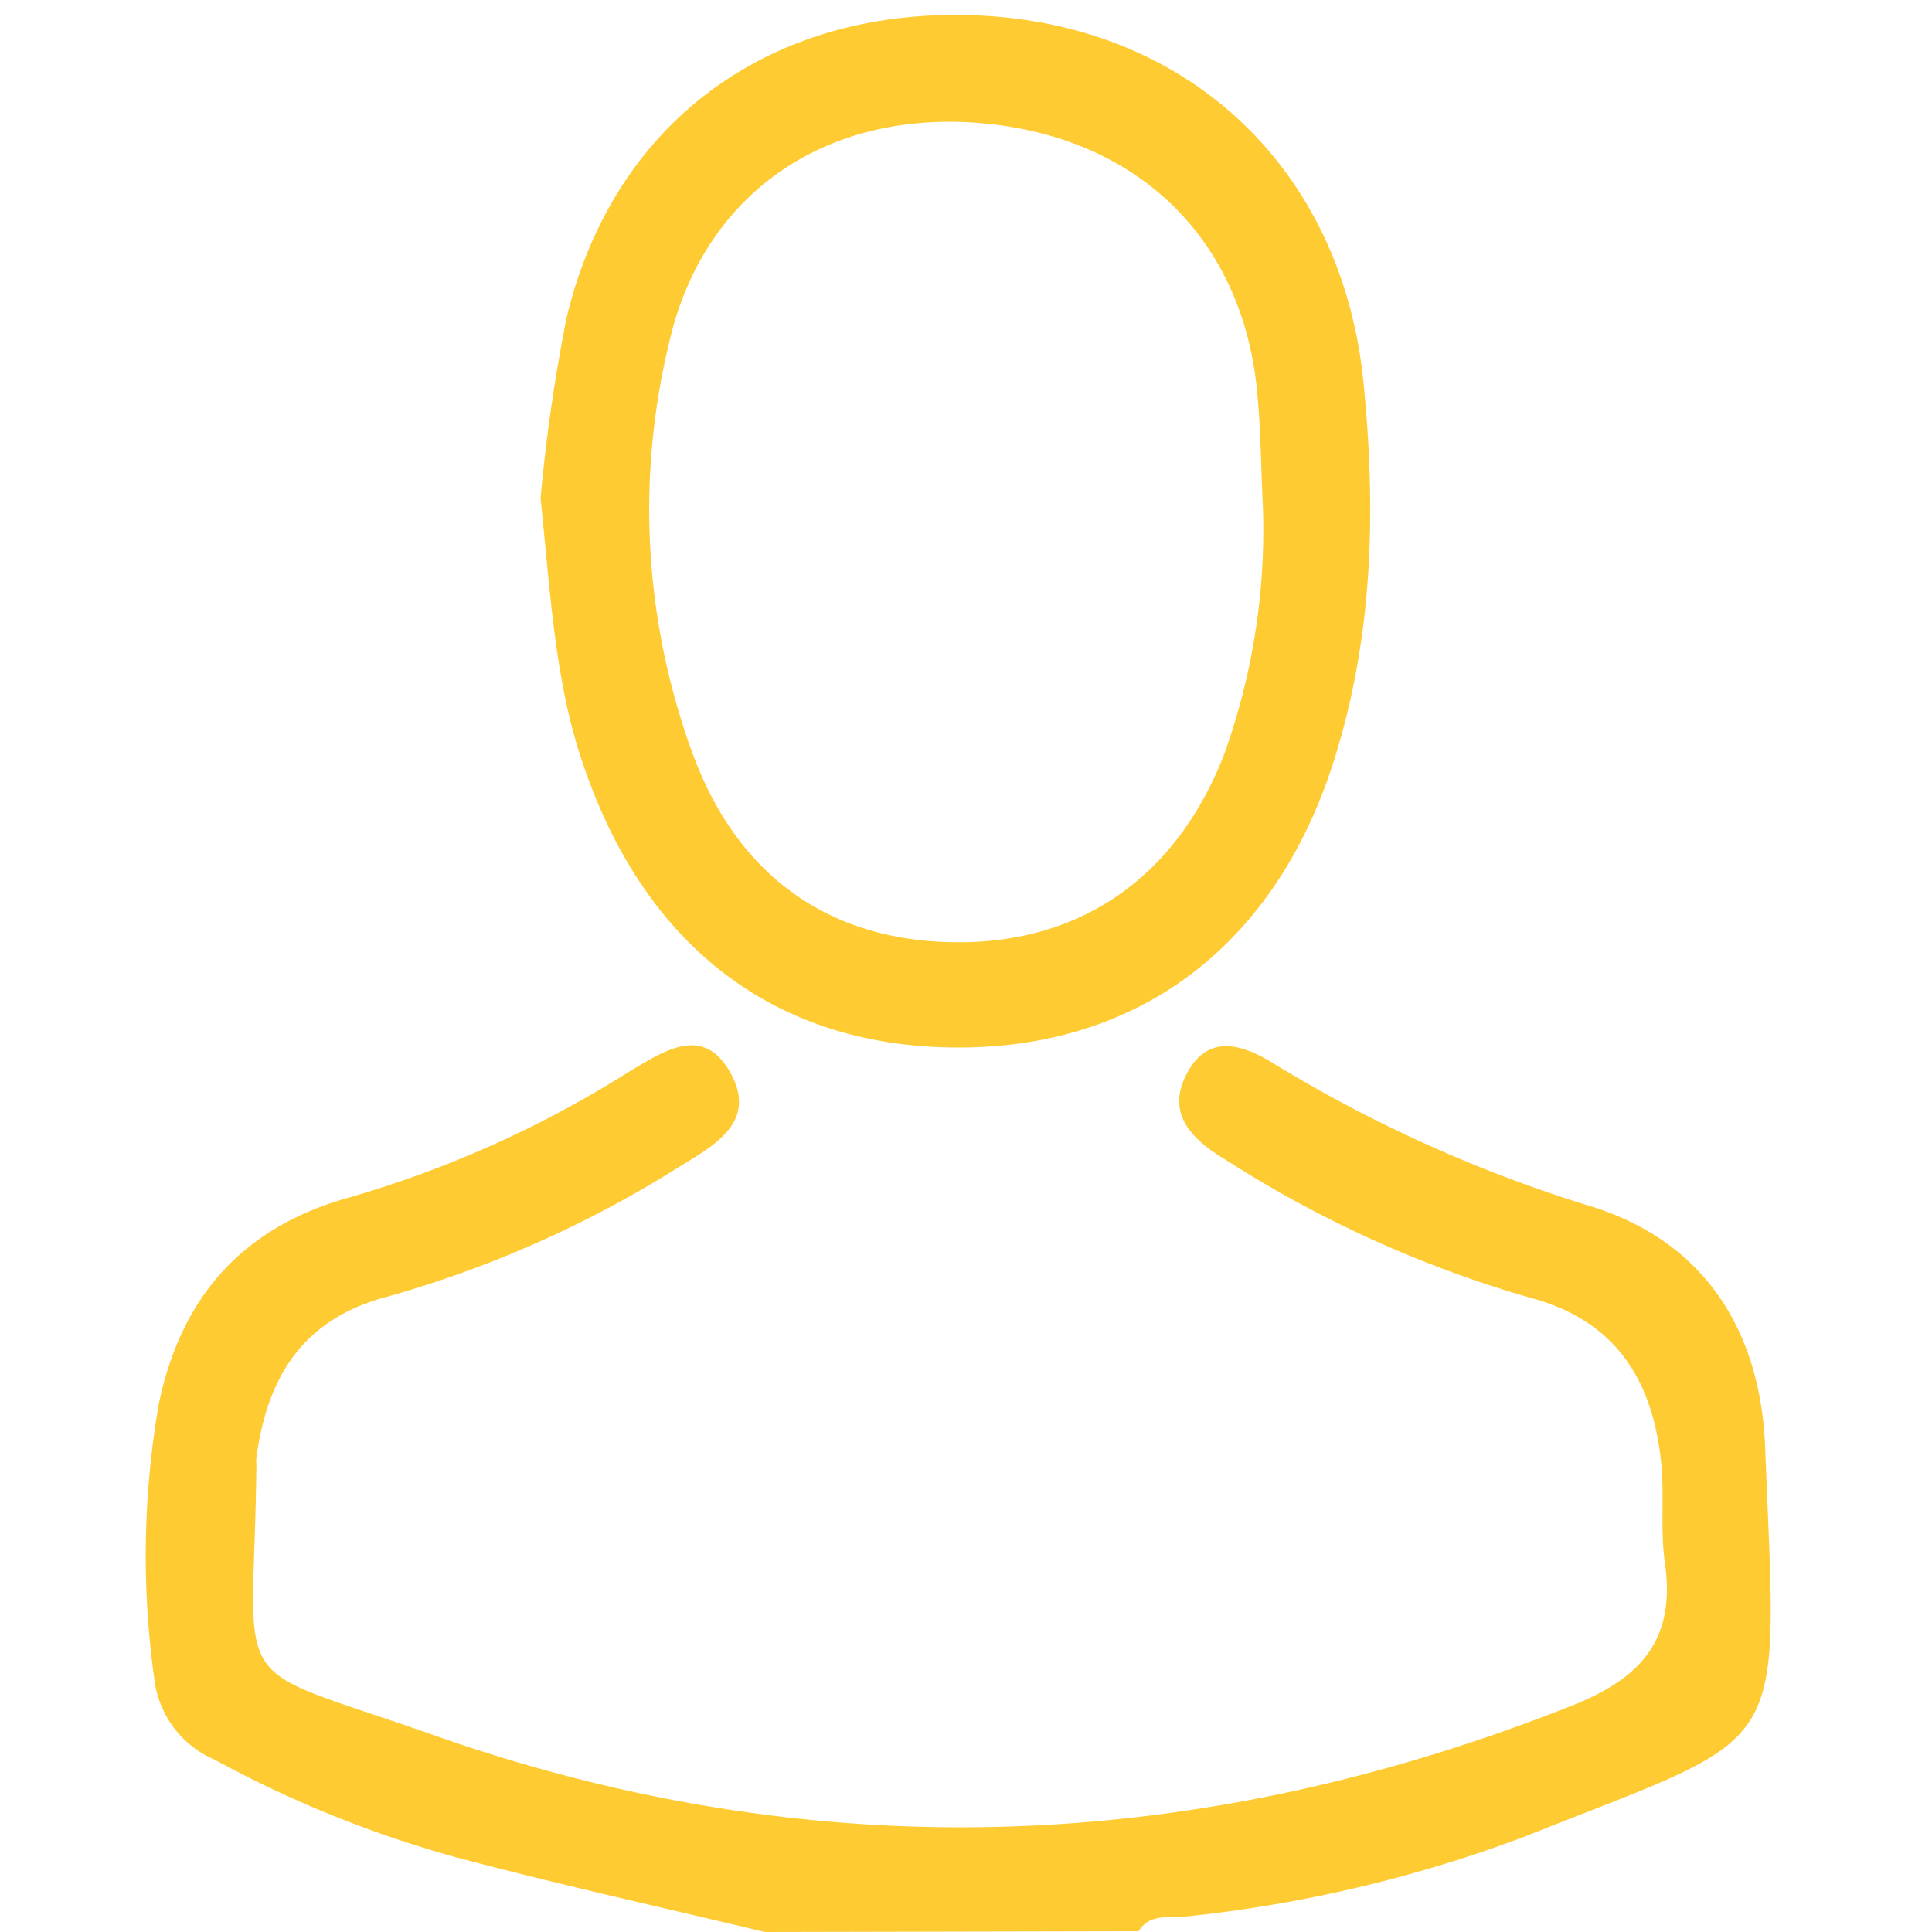
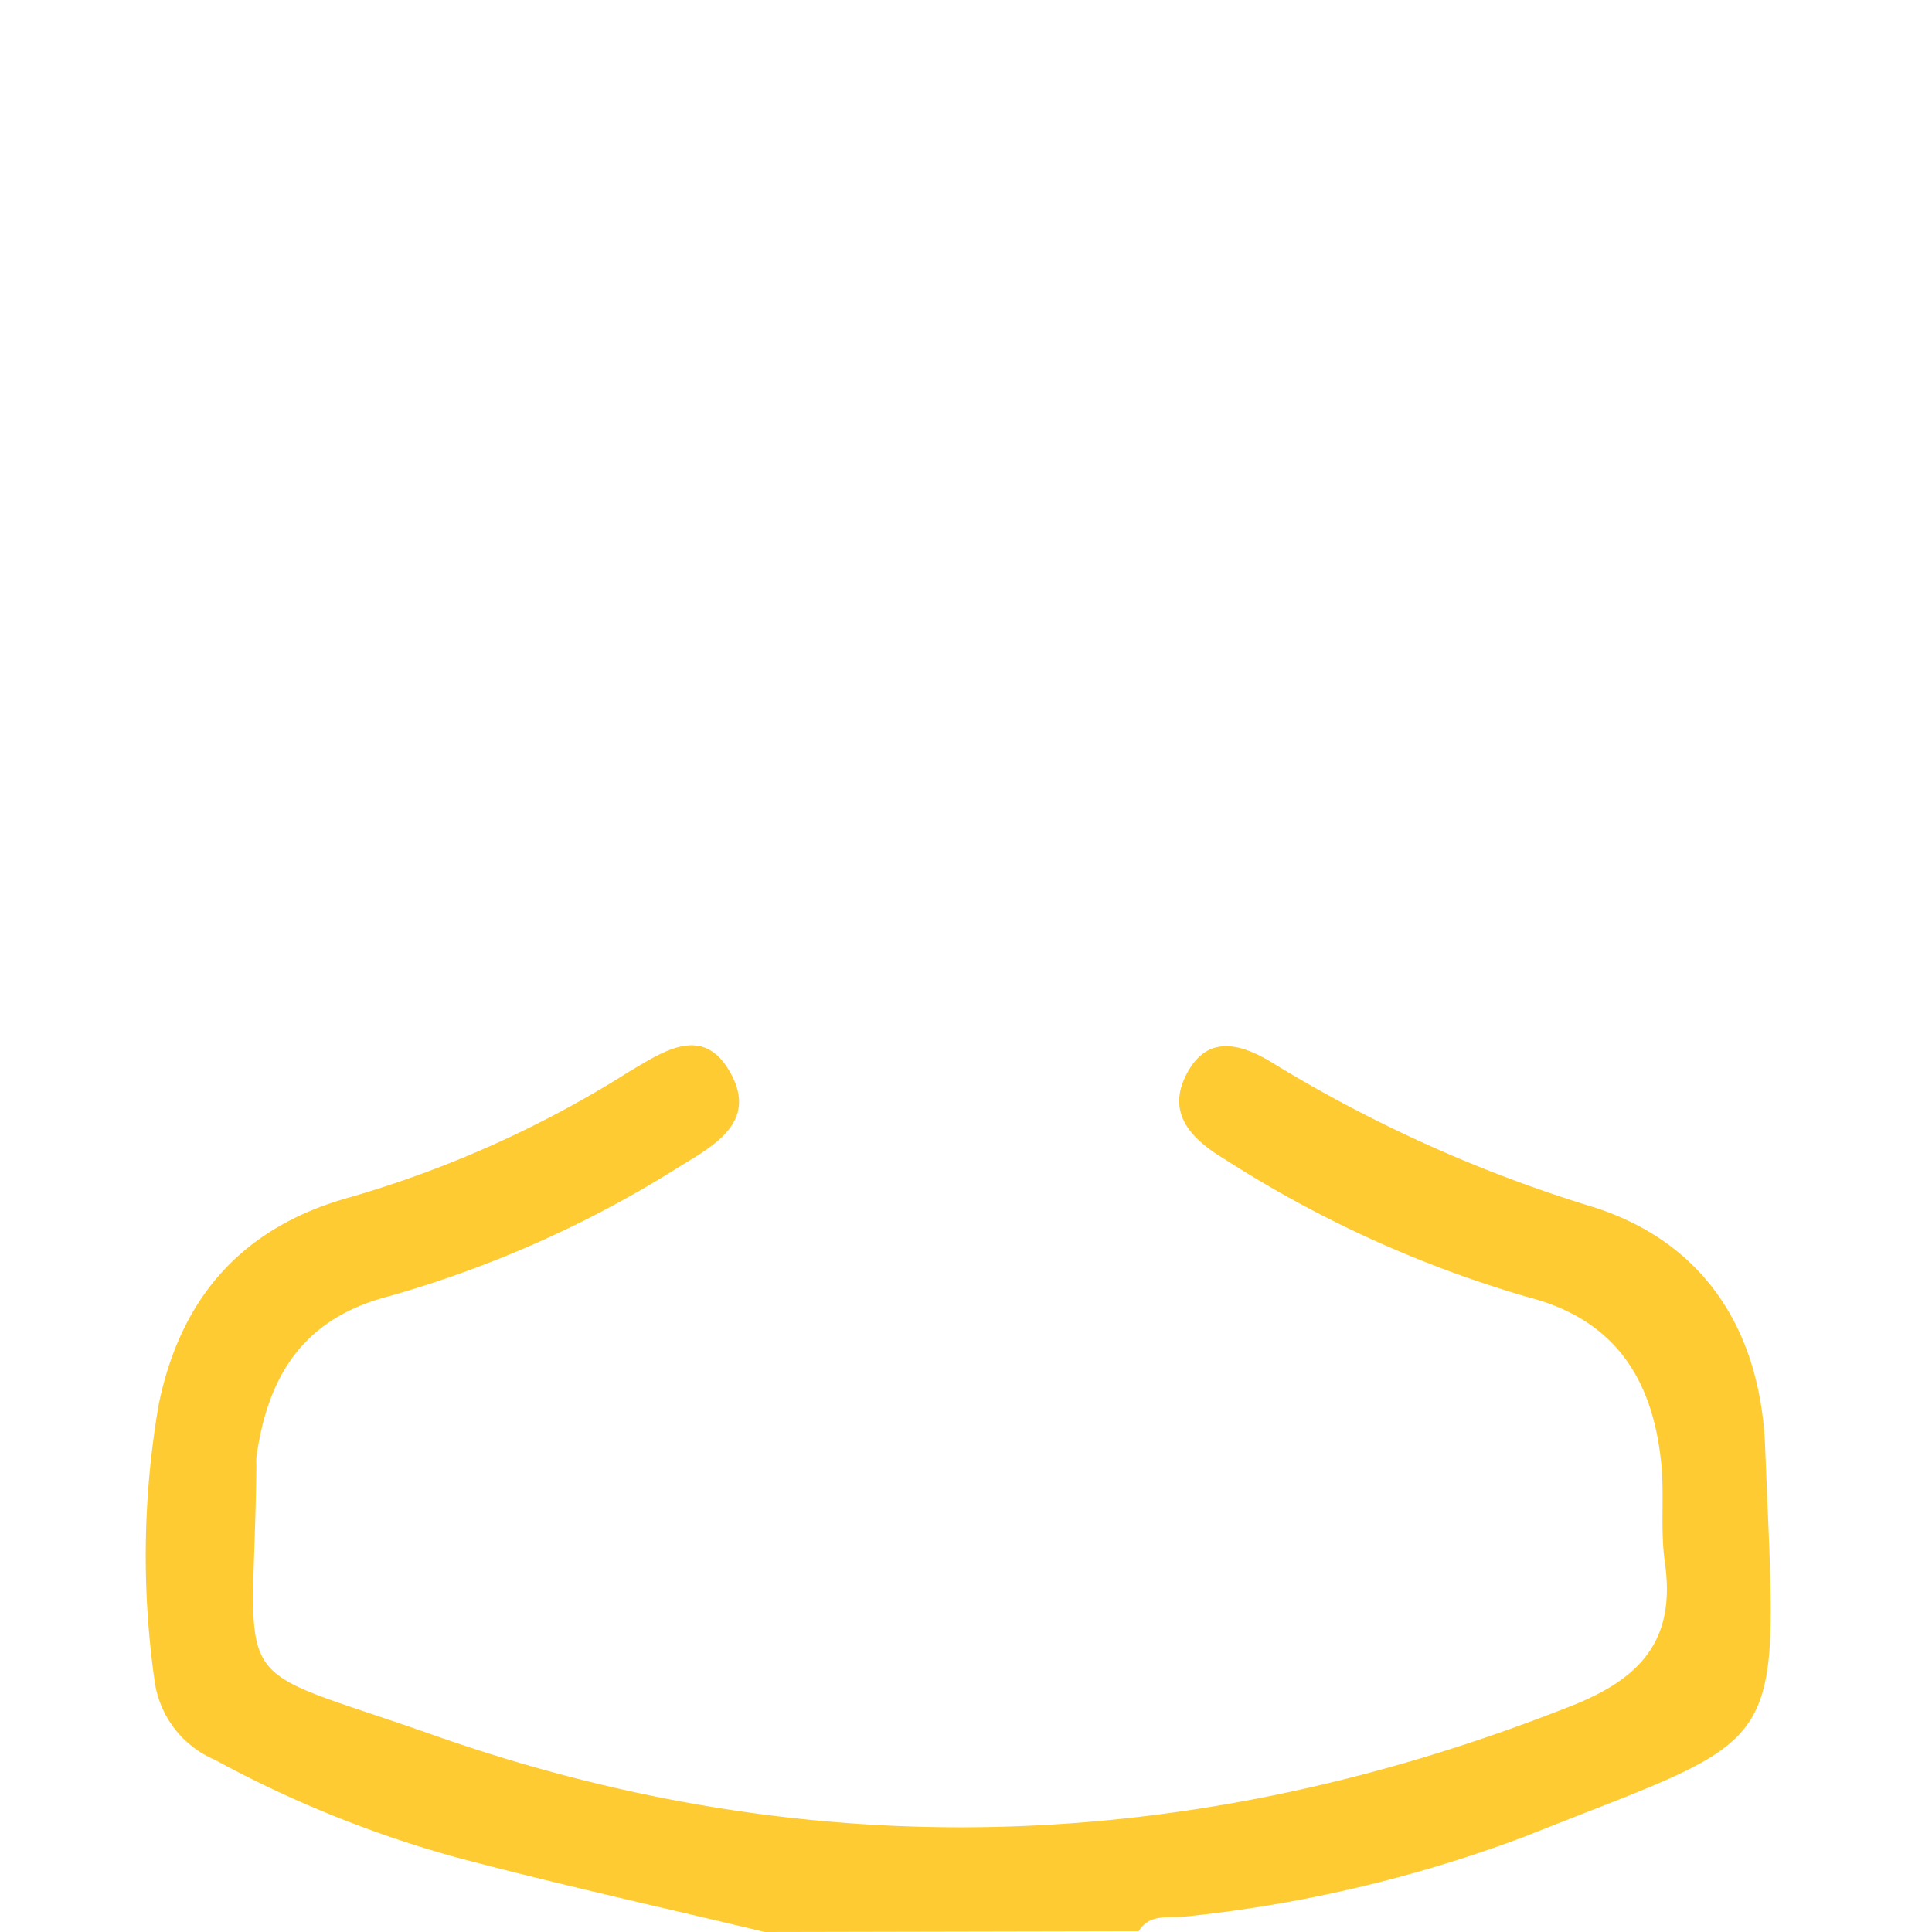
<svg xmlns="http://www.w3.org/2000/svg" id="Ebene_1" data-name="Ebene 1" viewBox="0 0 96 96">
  <defs>
    <style>.cls-1{fill:#fecb33;}</style>
  </defs>
  <path class="cls-1" d="M38,96c-5.12-1.23-10.25-2.36-15.33-3.71a56.5,56.5,0,0,1-12-4.85,5,5,0,0,1-3-4,44.14,44.14,0,0,1,.22-13.67C9,64.4,12.1,60.94,17.43,59.48a54,54,0,0,0,13.83-6.23c1.7-1,3.71-2.42,5.07.12,1.26,2.36-.77,3.51-2.52,4.57a55.18,55.18,0,0,1-14.52,6.48c-4.26,1.11-6,4-6.55,8a2.29,2.29,0,0,0,0,.37c-.12,11.69-1.76,9.71,8.73,13.4,18.92,6.68,37.85,6,56.57-1.41,3.5-1.37,5.23-3.29,4.69-7.12-.25-1.71,0-3.48-.21-5.19-.46-4-2.32-6.9-6.54-8a57.51,57.51,0,0,1-15.14-6.88c-1.66-1-2.88-2.27-1.89-4.2,1.08-2.11,2.86-1.48,4.44-.48A69.22,69.22,0,0,0,79.24,60c5.7,1.85,8.26,6.42,8.47,11.93.61,15.64,1.4,14-11.87,19.3a67.4,67.4,0,0,1-16.92,4c-.81.11-1.77-.19-2.34.73Z" />
-   <path class="cls-1" d="M67.75,19C66.74,8.82,59.61,1.64,49.45.82,38.85,0,30.59,5.68,28.16,15.76a85.17,85.17,0,0,0-1.3,9c.51,4.89.72,9.21,2.14,13.29,3.12,9.14,9.71,14.06,18.79,14C56.61,52,63.28,47,66.2,38.05,68.22,31.85,68.4,25.47,67.75,19ZM60.82,37.5c-2.37,6.09-7.12,9.38-13.35,9.32s-10.75-3.25-13-9.23a35.18,35.18,0,0,1-1.24-20.48C34.9,9.63,41,5.5,48.63,6.11s12.93,5.46,13.8,13c.22,2,.22,4,.32,6A32.87,32.87,0,0,1,60.82,37.5Z" />
</svg>